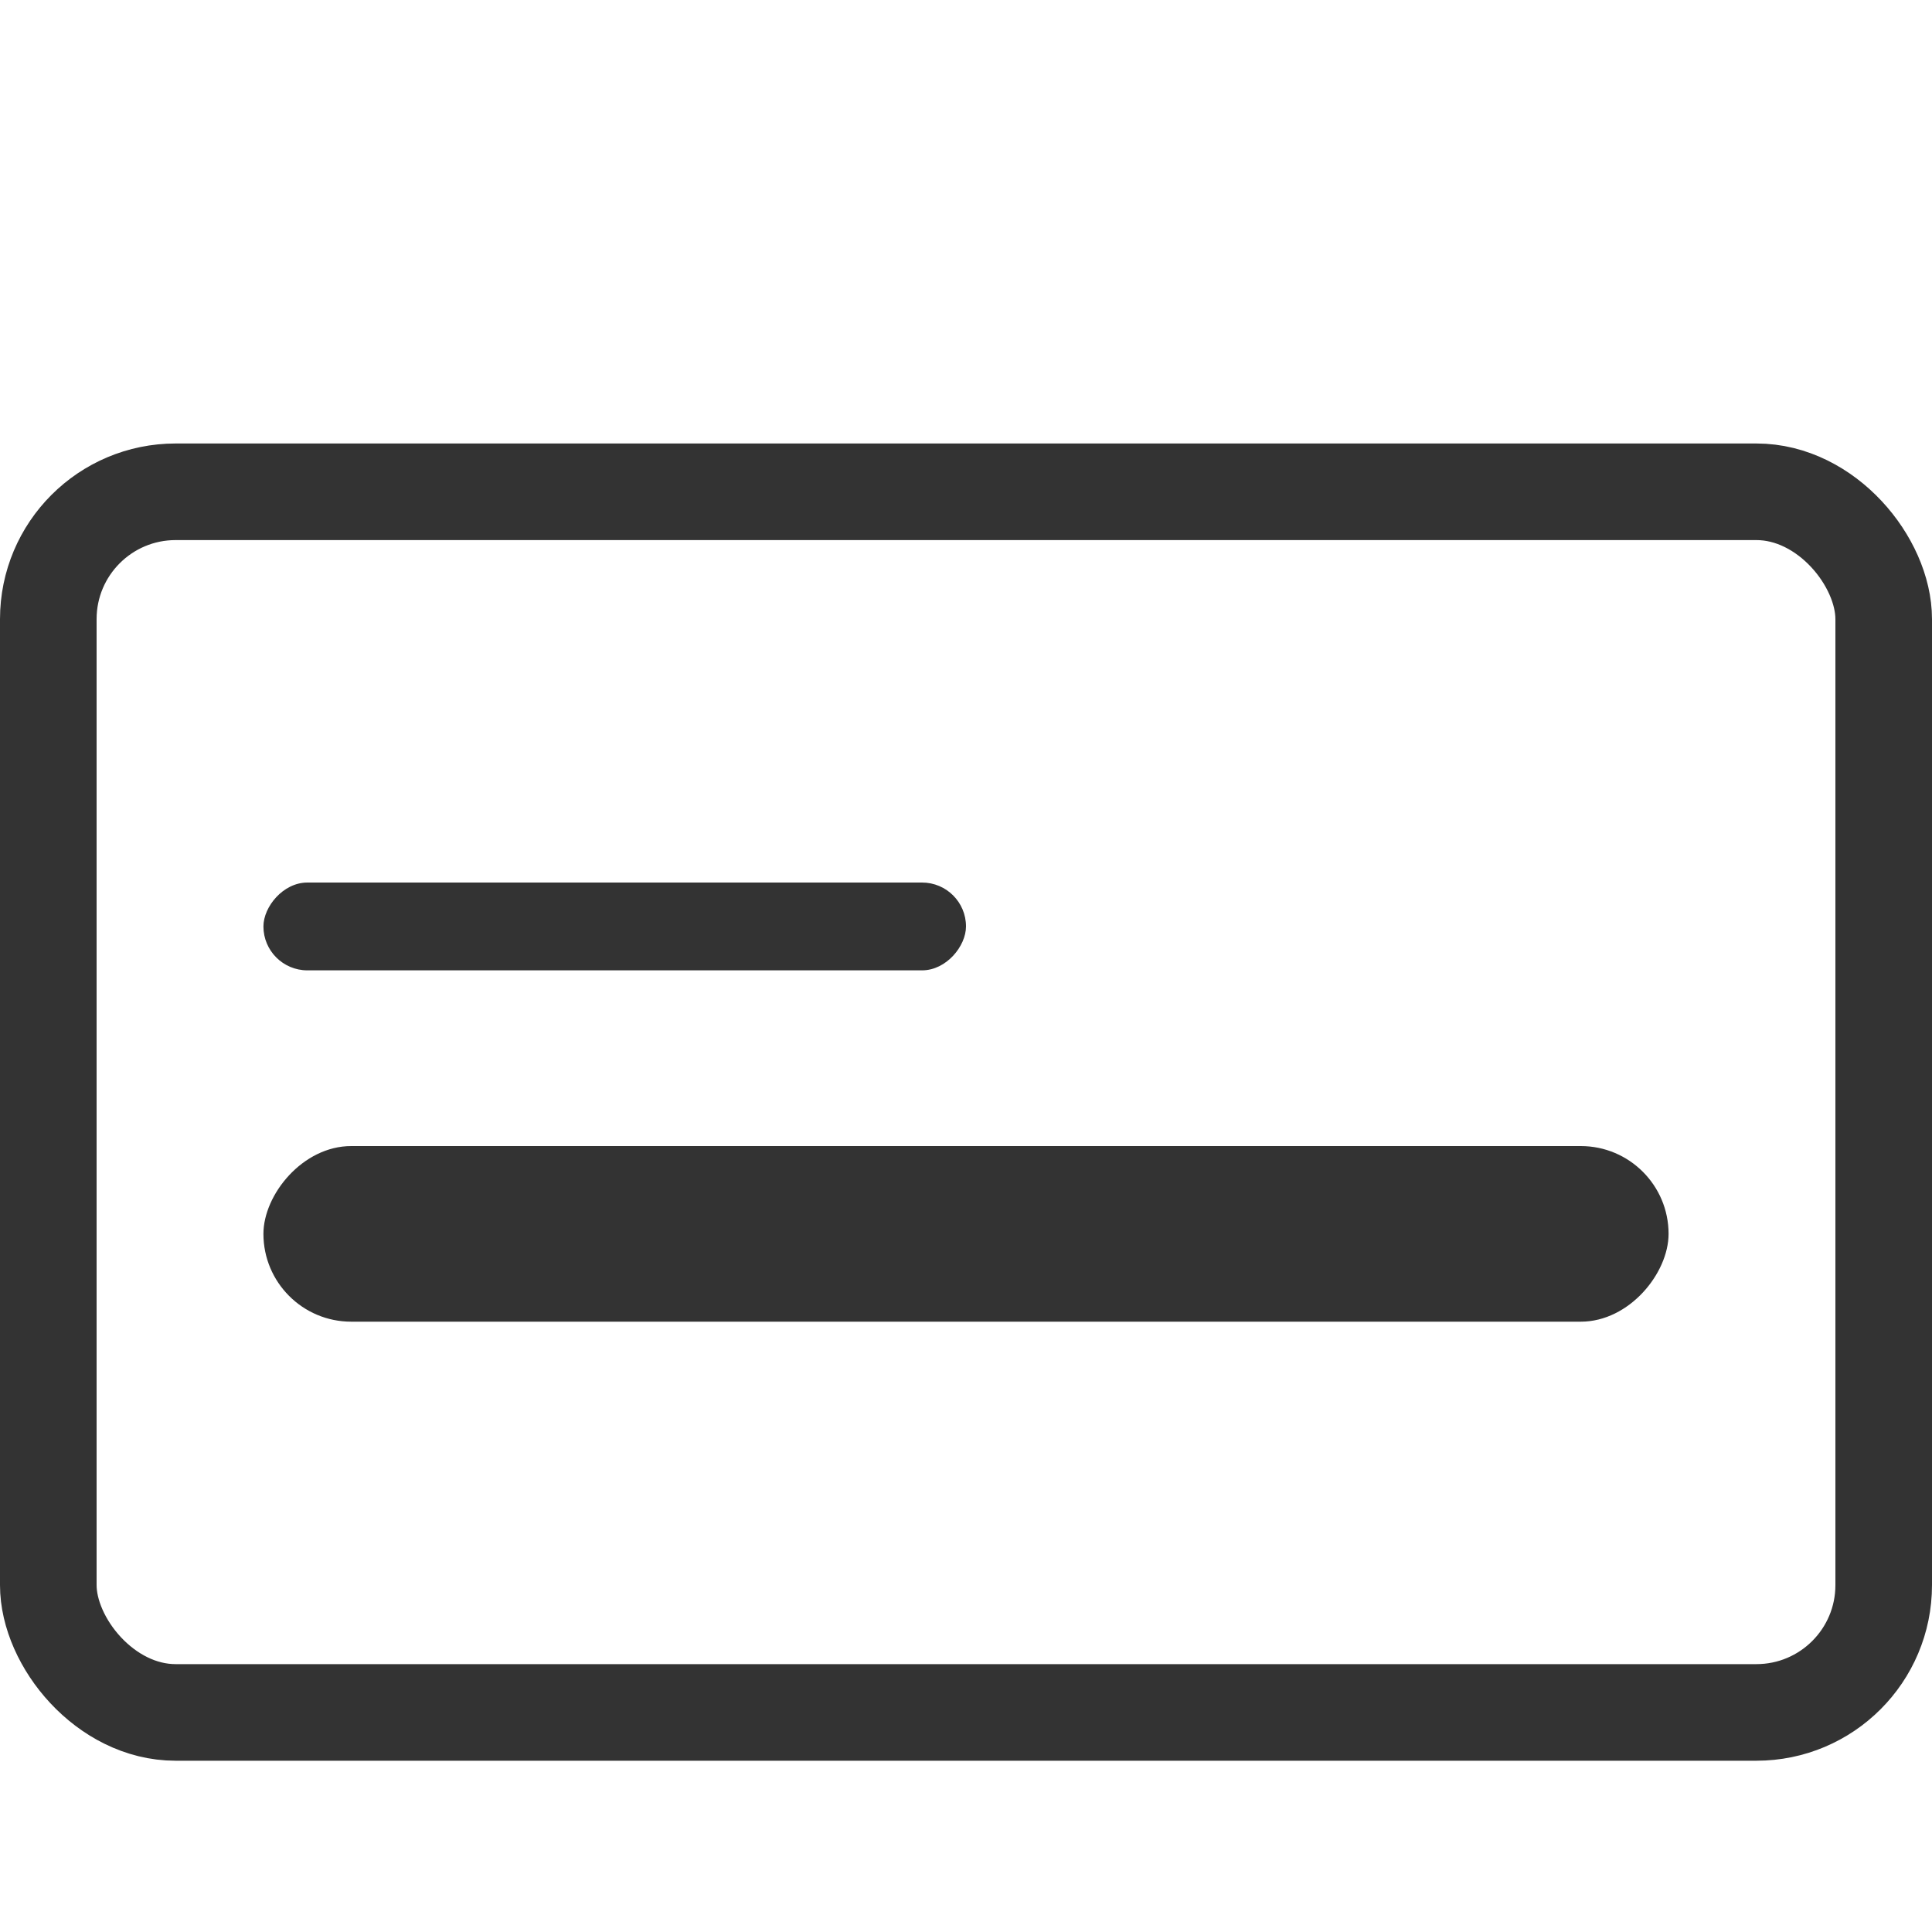
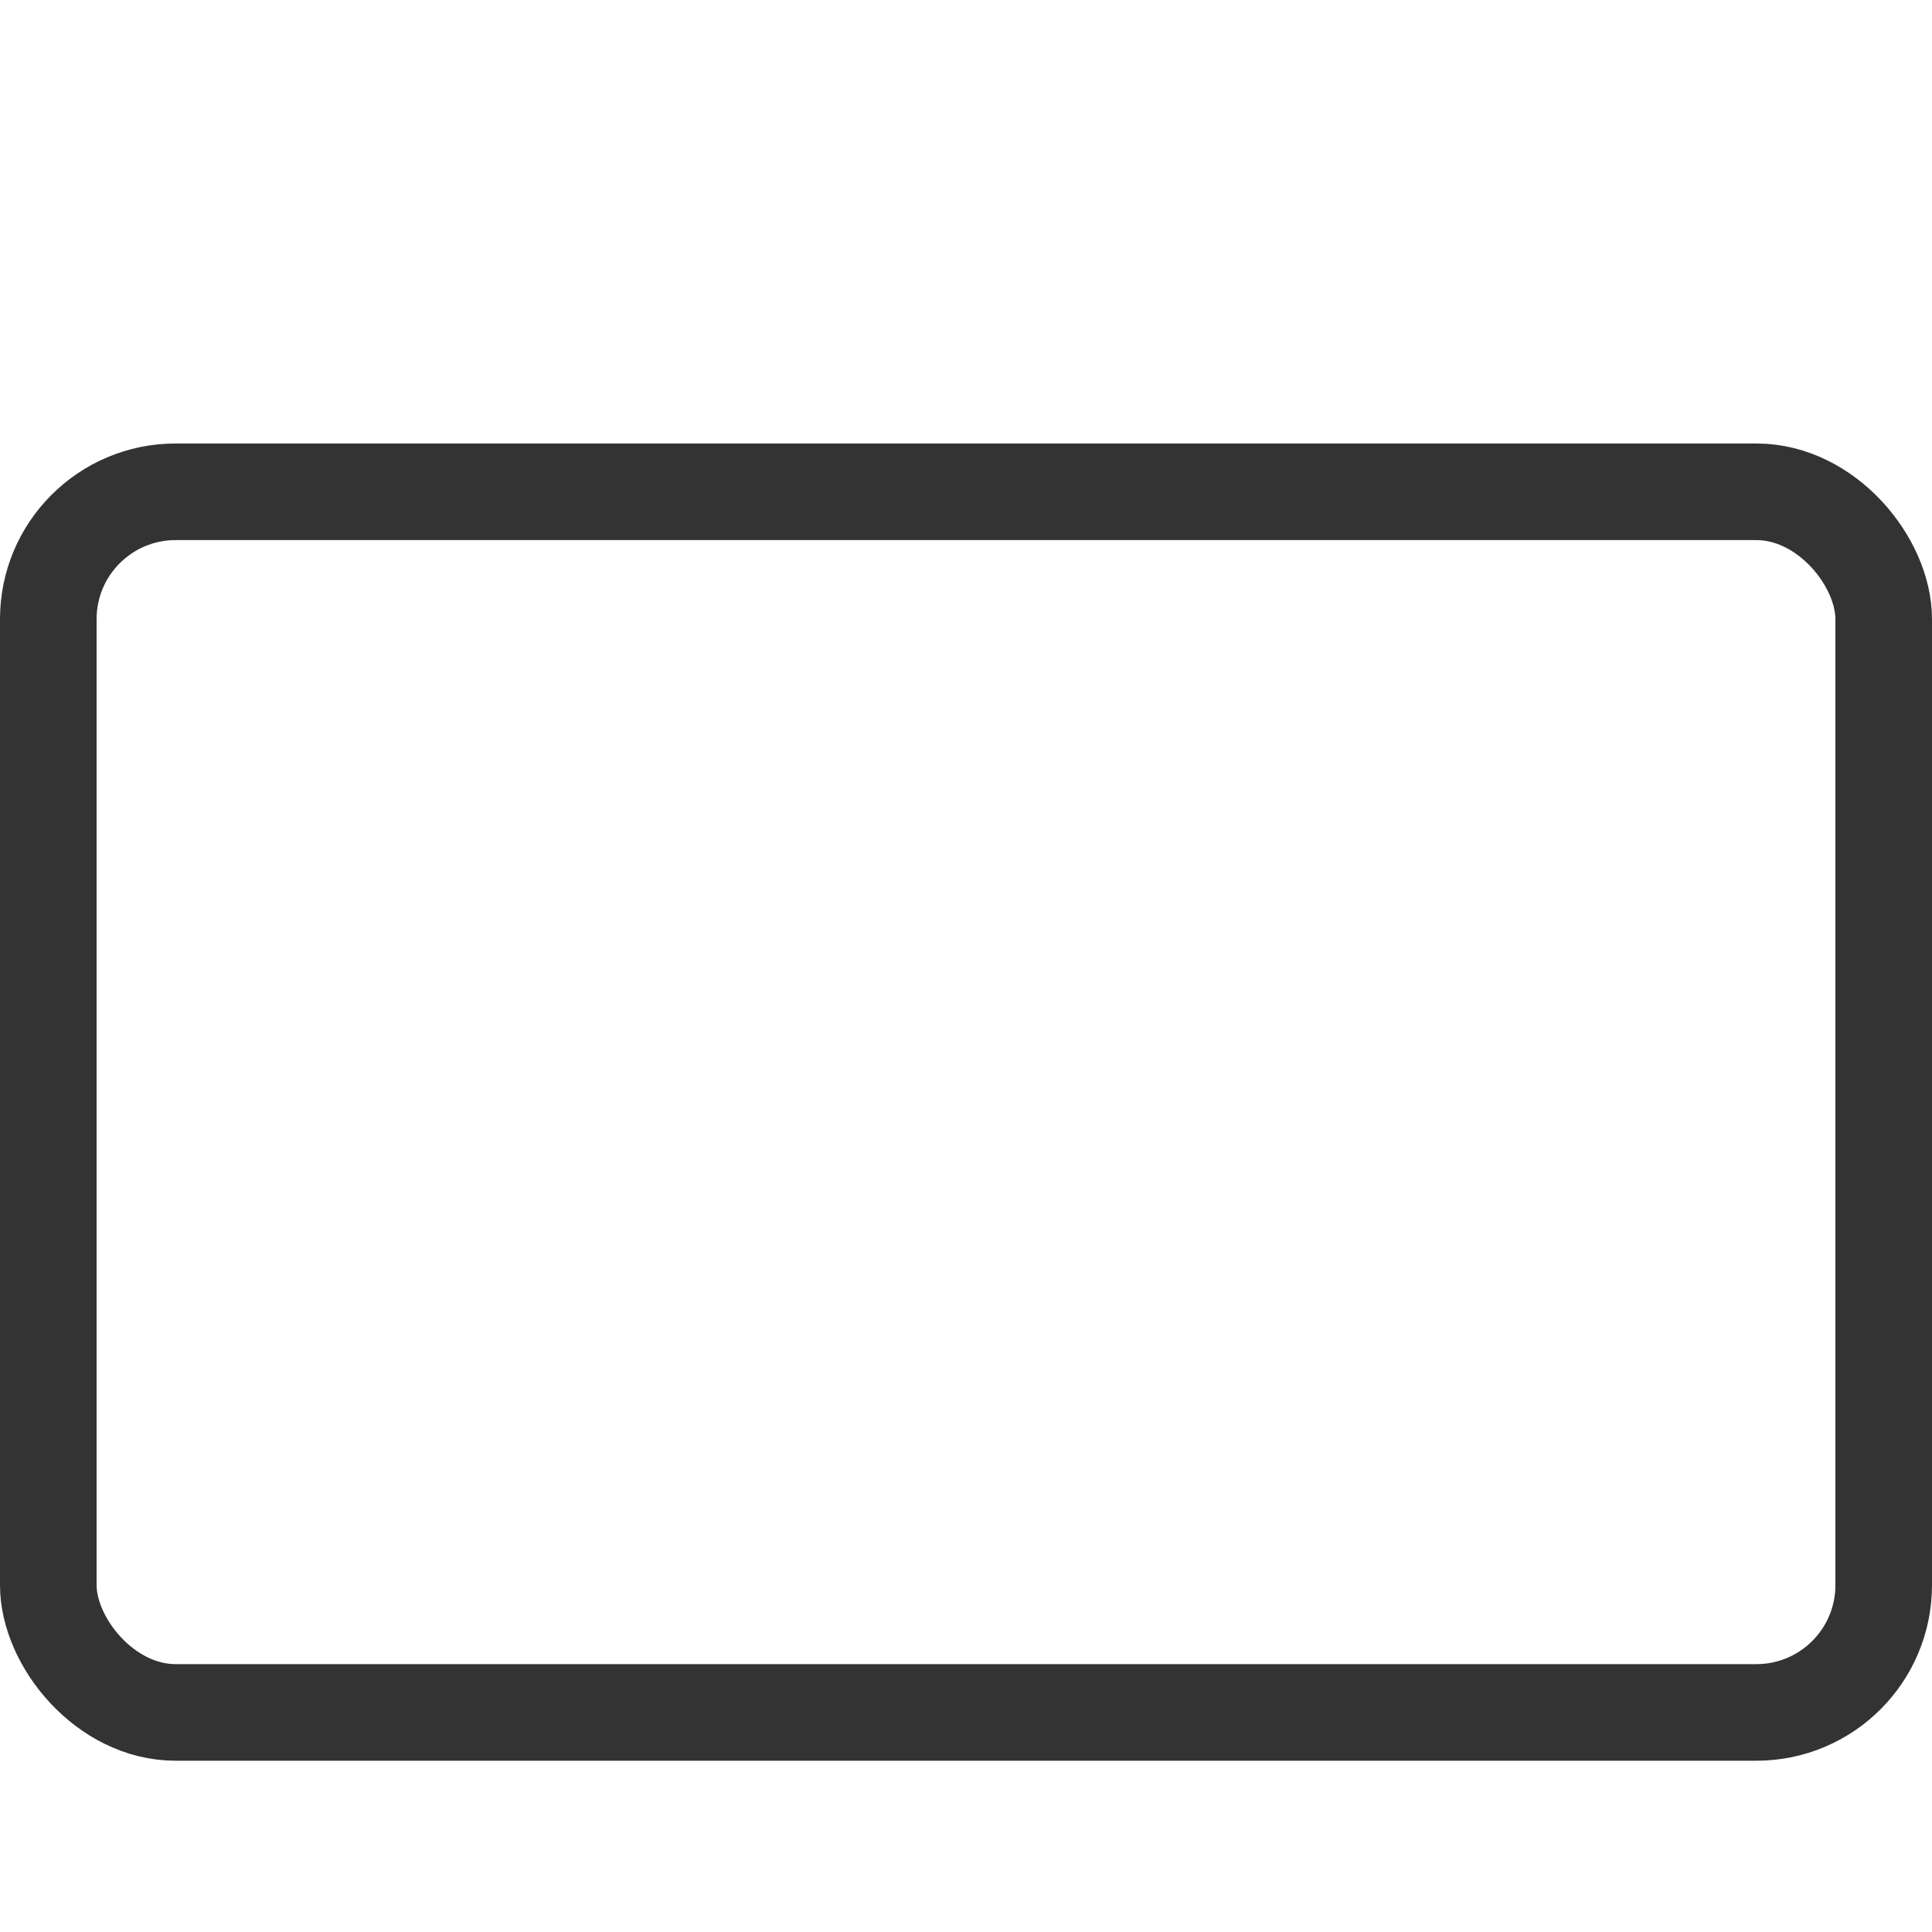
<svg xmlns="http://www.w3.org/2000/svg" width="20" height="20" viewBox="0 0 20 20" fill="none">
  <rect x="0.5" y="5.091" width="19" height="12.636" rx="1.318" stroke="#333333" />
-   <rect width="14.546" height="1.818" rx="0.909" transform="matrix(1 0 0 -1 2.727 13.682)" fill="#333333" />
-   <rect width="7.273" height="0.909" rx="0.455" transform="matrix(1 0 0 -1 2.727 10.045)" fill="#333333" />
</svg>